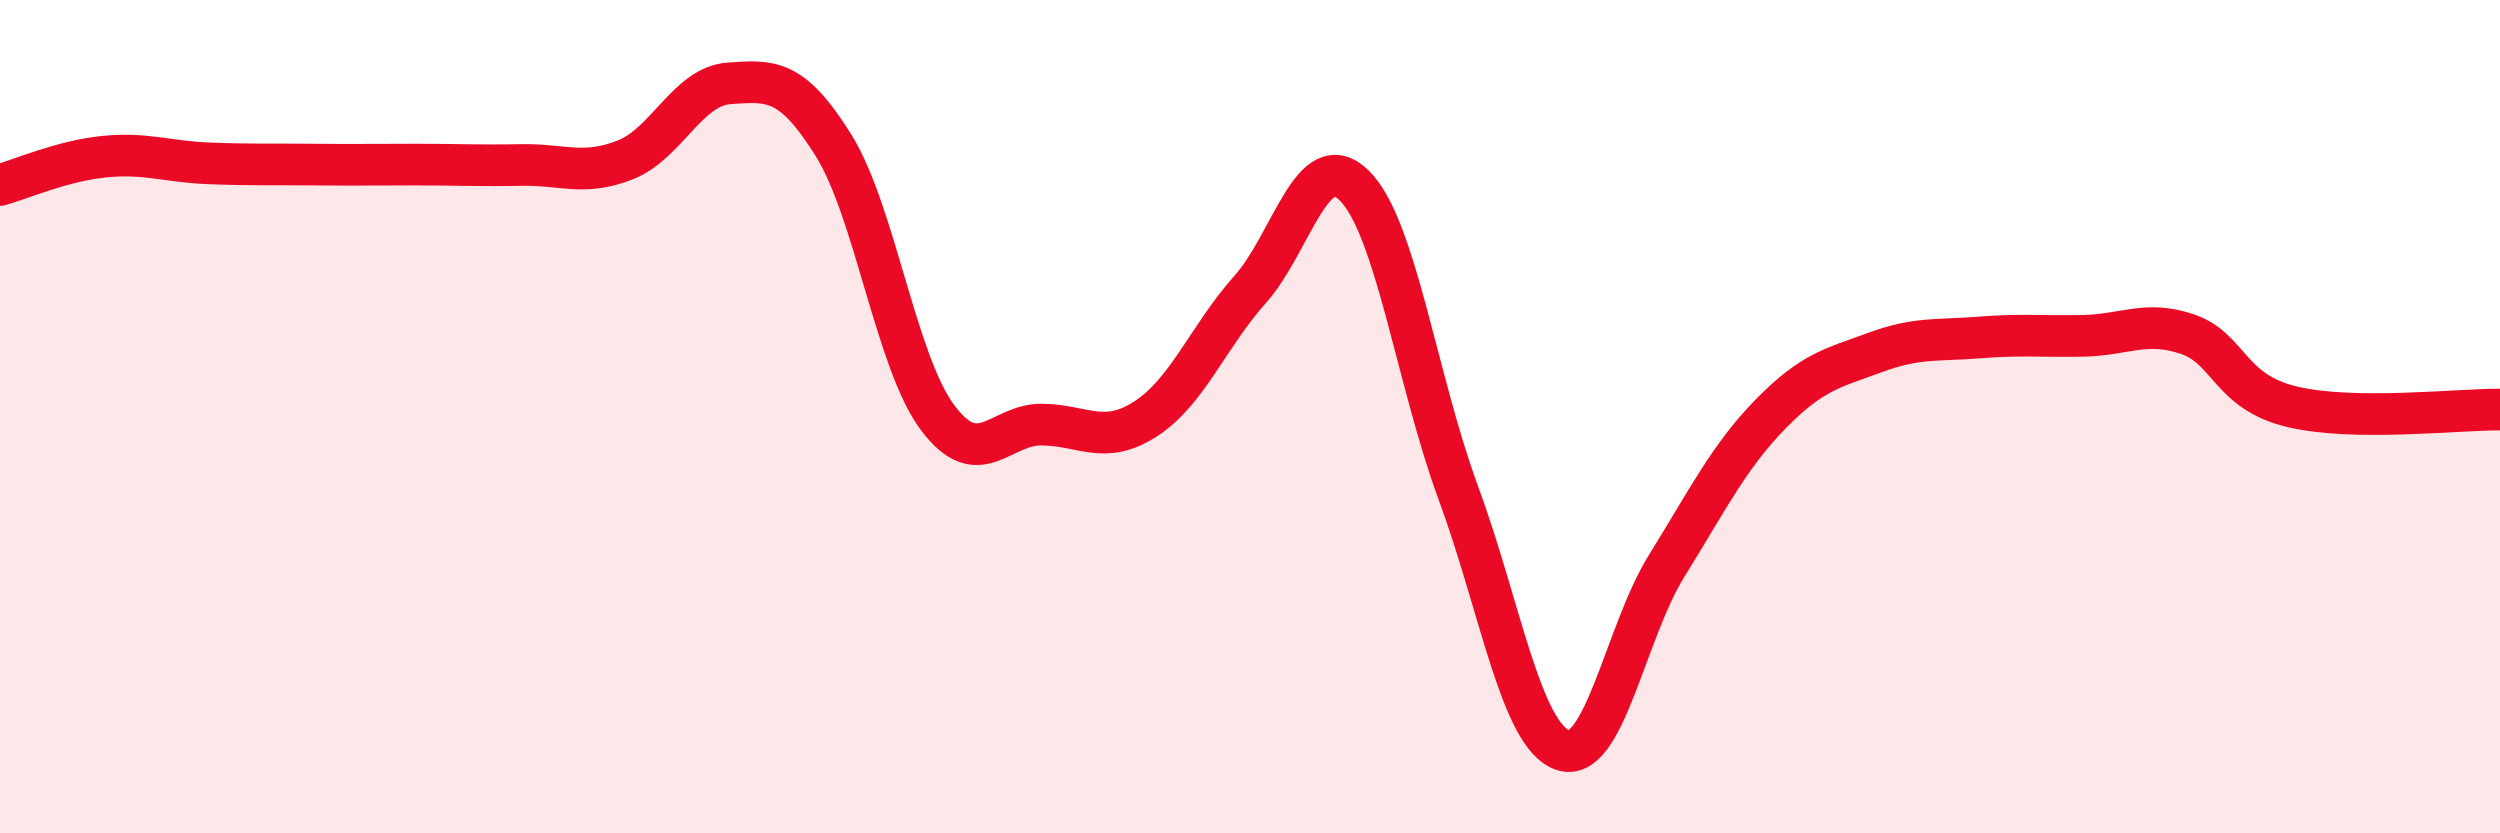
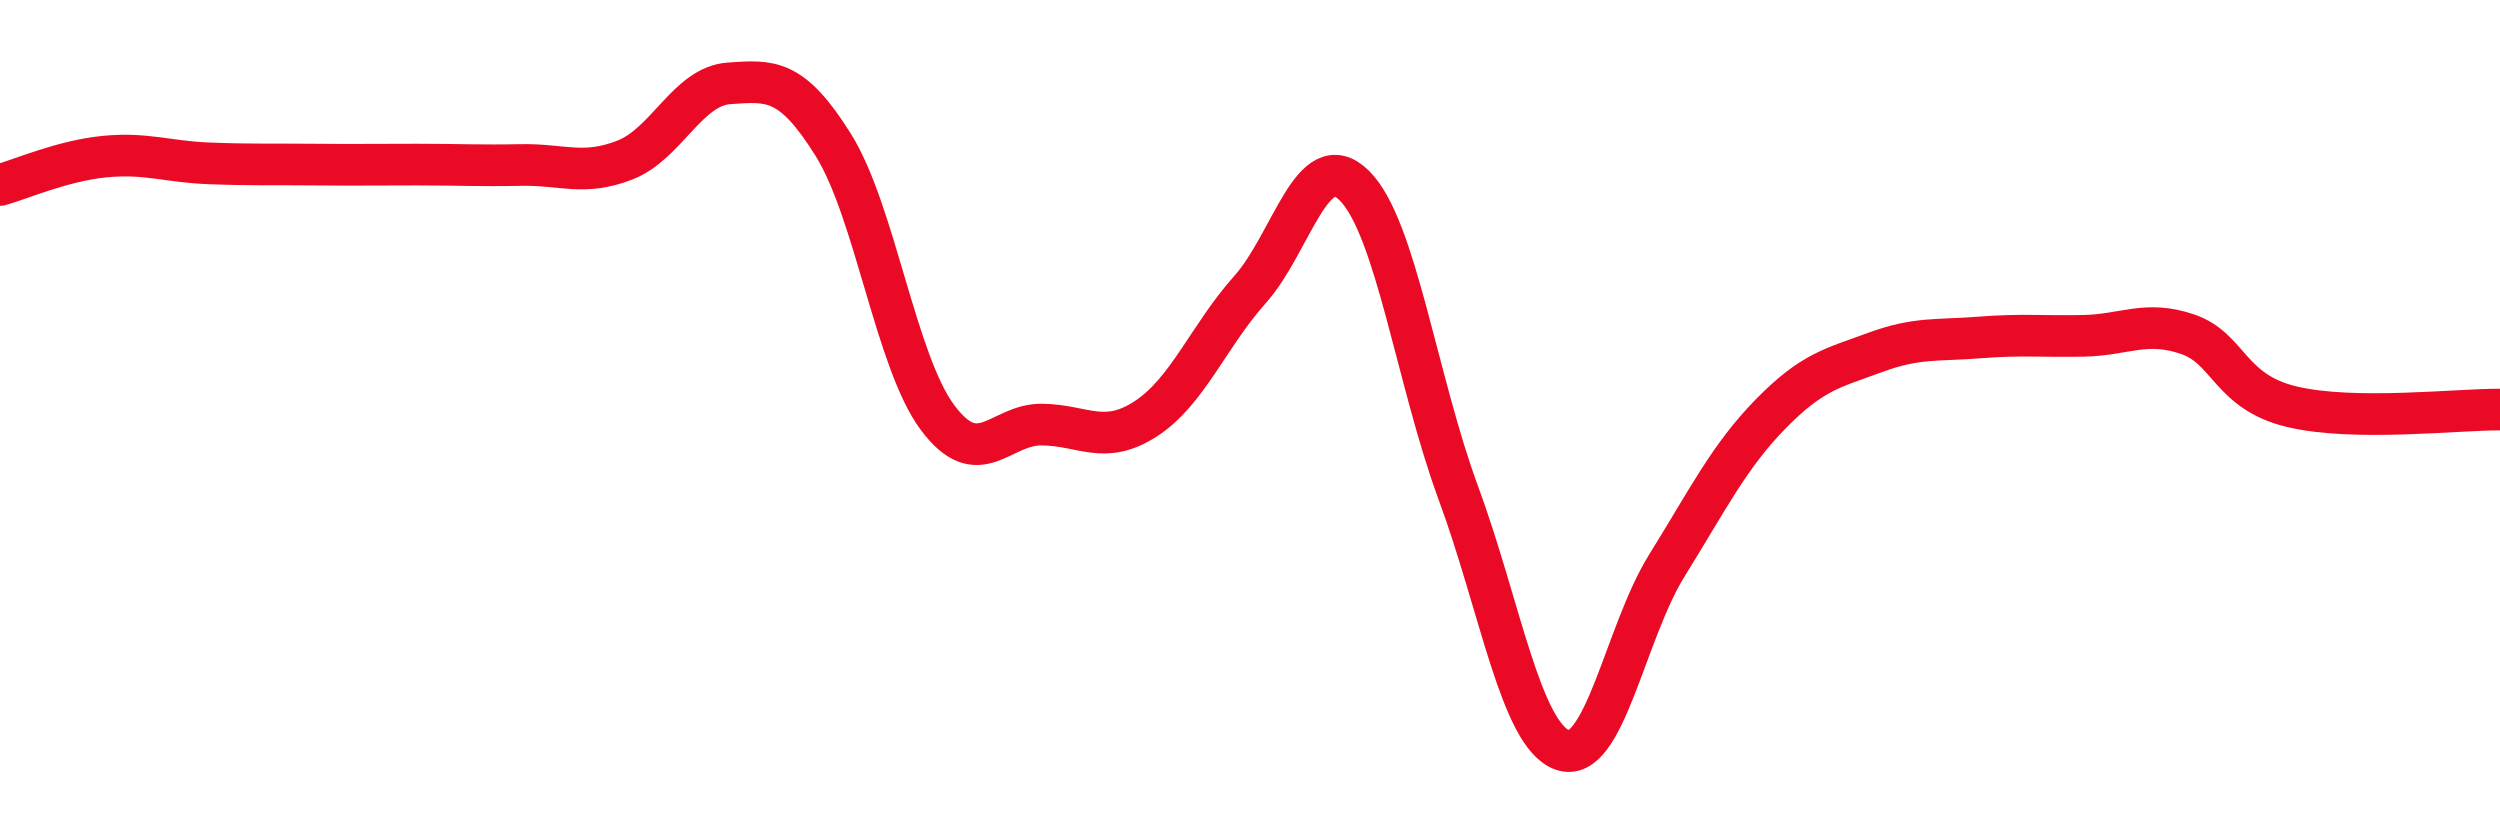
<svg xmlns="http://www.w3.org/2000/svg" width="60" height="20" viewBox="0 0 60 20">
-   <path d="M 0,4.44 C 0.5,4.3 1.5,3.86 2.5,3.76 C 3.5,3.66 4,3.88 5,3.92 C 6,3.96 6.5,3.94 7.5,3.95 C 8.5,3.96 9,3.95 10,3.95 C 11,3.95 11.5,3.98 12.5,3.96 C 13.5,3.94 14,4.23 15,3.84 C 16,3.45 16.5,2.07 17.5,2 C 18.5,1.93 19,1.88 20,3.48 C 21,5.08 21.5,8.68 22.5,10.02 C 23.5,11.36 24,10.18 25,10.19 C 26,10.2 26.5,10.7 27.5,10.05 C 28.5,9.4 29,8.07 30,6.95 C 31,5.83 31.5,3.47 32.5,4.45 C 33.5,5.43 34,9.12 35,11.83 C 36,14.54 36.5,17.65 37.5,18 C 38.5,18.35 39,15.19 40,13.58 C 41,11.97 41.5,10.95 42.5,9.93 C 43.5,8.91 44,8.83 45,8.46 C 46,8.09 46.5,8.18 47.5,8.1 C 48.5,8.02 49,8.08 50,8.06 C 51,8.04 51.5,7.68 52.5,8.02 C 53.5,8.36 53.5,9.4 55,9.76 C 56.5,10.12 59,9.82 60,9.83L60 20L0 20Z" fill="#EB0A25" opacity="0.1" stroke-linecap="round" stroke-linejoin="round" />
  <path d="M 0,4.44 C 0.5,4.3 1.5,3.86 2.5,3.76 C 3.5,3.66 4,3.88 5,3.92 C 6,3.96 6.5,3.94 7.5,3.95 C 8.5,3.96 9,3.95 10,3.95 C 11,3.95 11.5,3.98 12.5,3.96 C 13.5,3.94 14,4.23 15,3.84 C 16,3.45 16.5,2.07 17.5,2 C 18.5,1.93 19,1.88 20,3.48 C 21,5.08 21.5,8.68 22.5,10.02 C 23.5,11.36 24,10.18 25,10.19 C 26,10.2 26.5,10.7 27.5,10.05 C 28.5,9.4 29,8.07 30,6.95 C 31,5.83 31.5,3.47 32.5,4.45 C 33.5,5.43 34,9.12 35,11.83 C 36,14.54 36.5,17.65 37.5,18 C 38.5,18.35 39,15.19 40,13.58 C 41,11.97 41.5,10.95 42.5,9.93 C 43.5,8.91 44,8.83 45,8.46 C 46,8.09 46.5,8.18 47.5,8.1 C 48.5,8.02 49,8.08 50,8.06 C 51,8.04 51.5,7.68 52.5,8.02 C 53.5,8.36 53.5,9.4 55,9.76 C 56.5,10.12 59,9.82 60,9.83" stroke="#EB0A25" stroke-width="1" fill="none" stroke-linecap="round" stroke-linejoin="round" />
</svg>